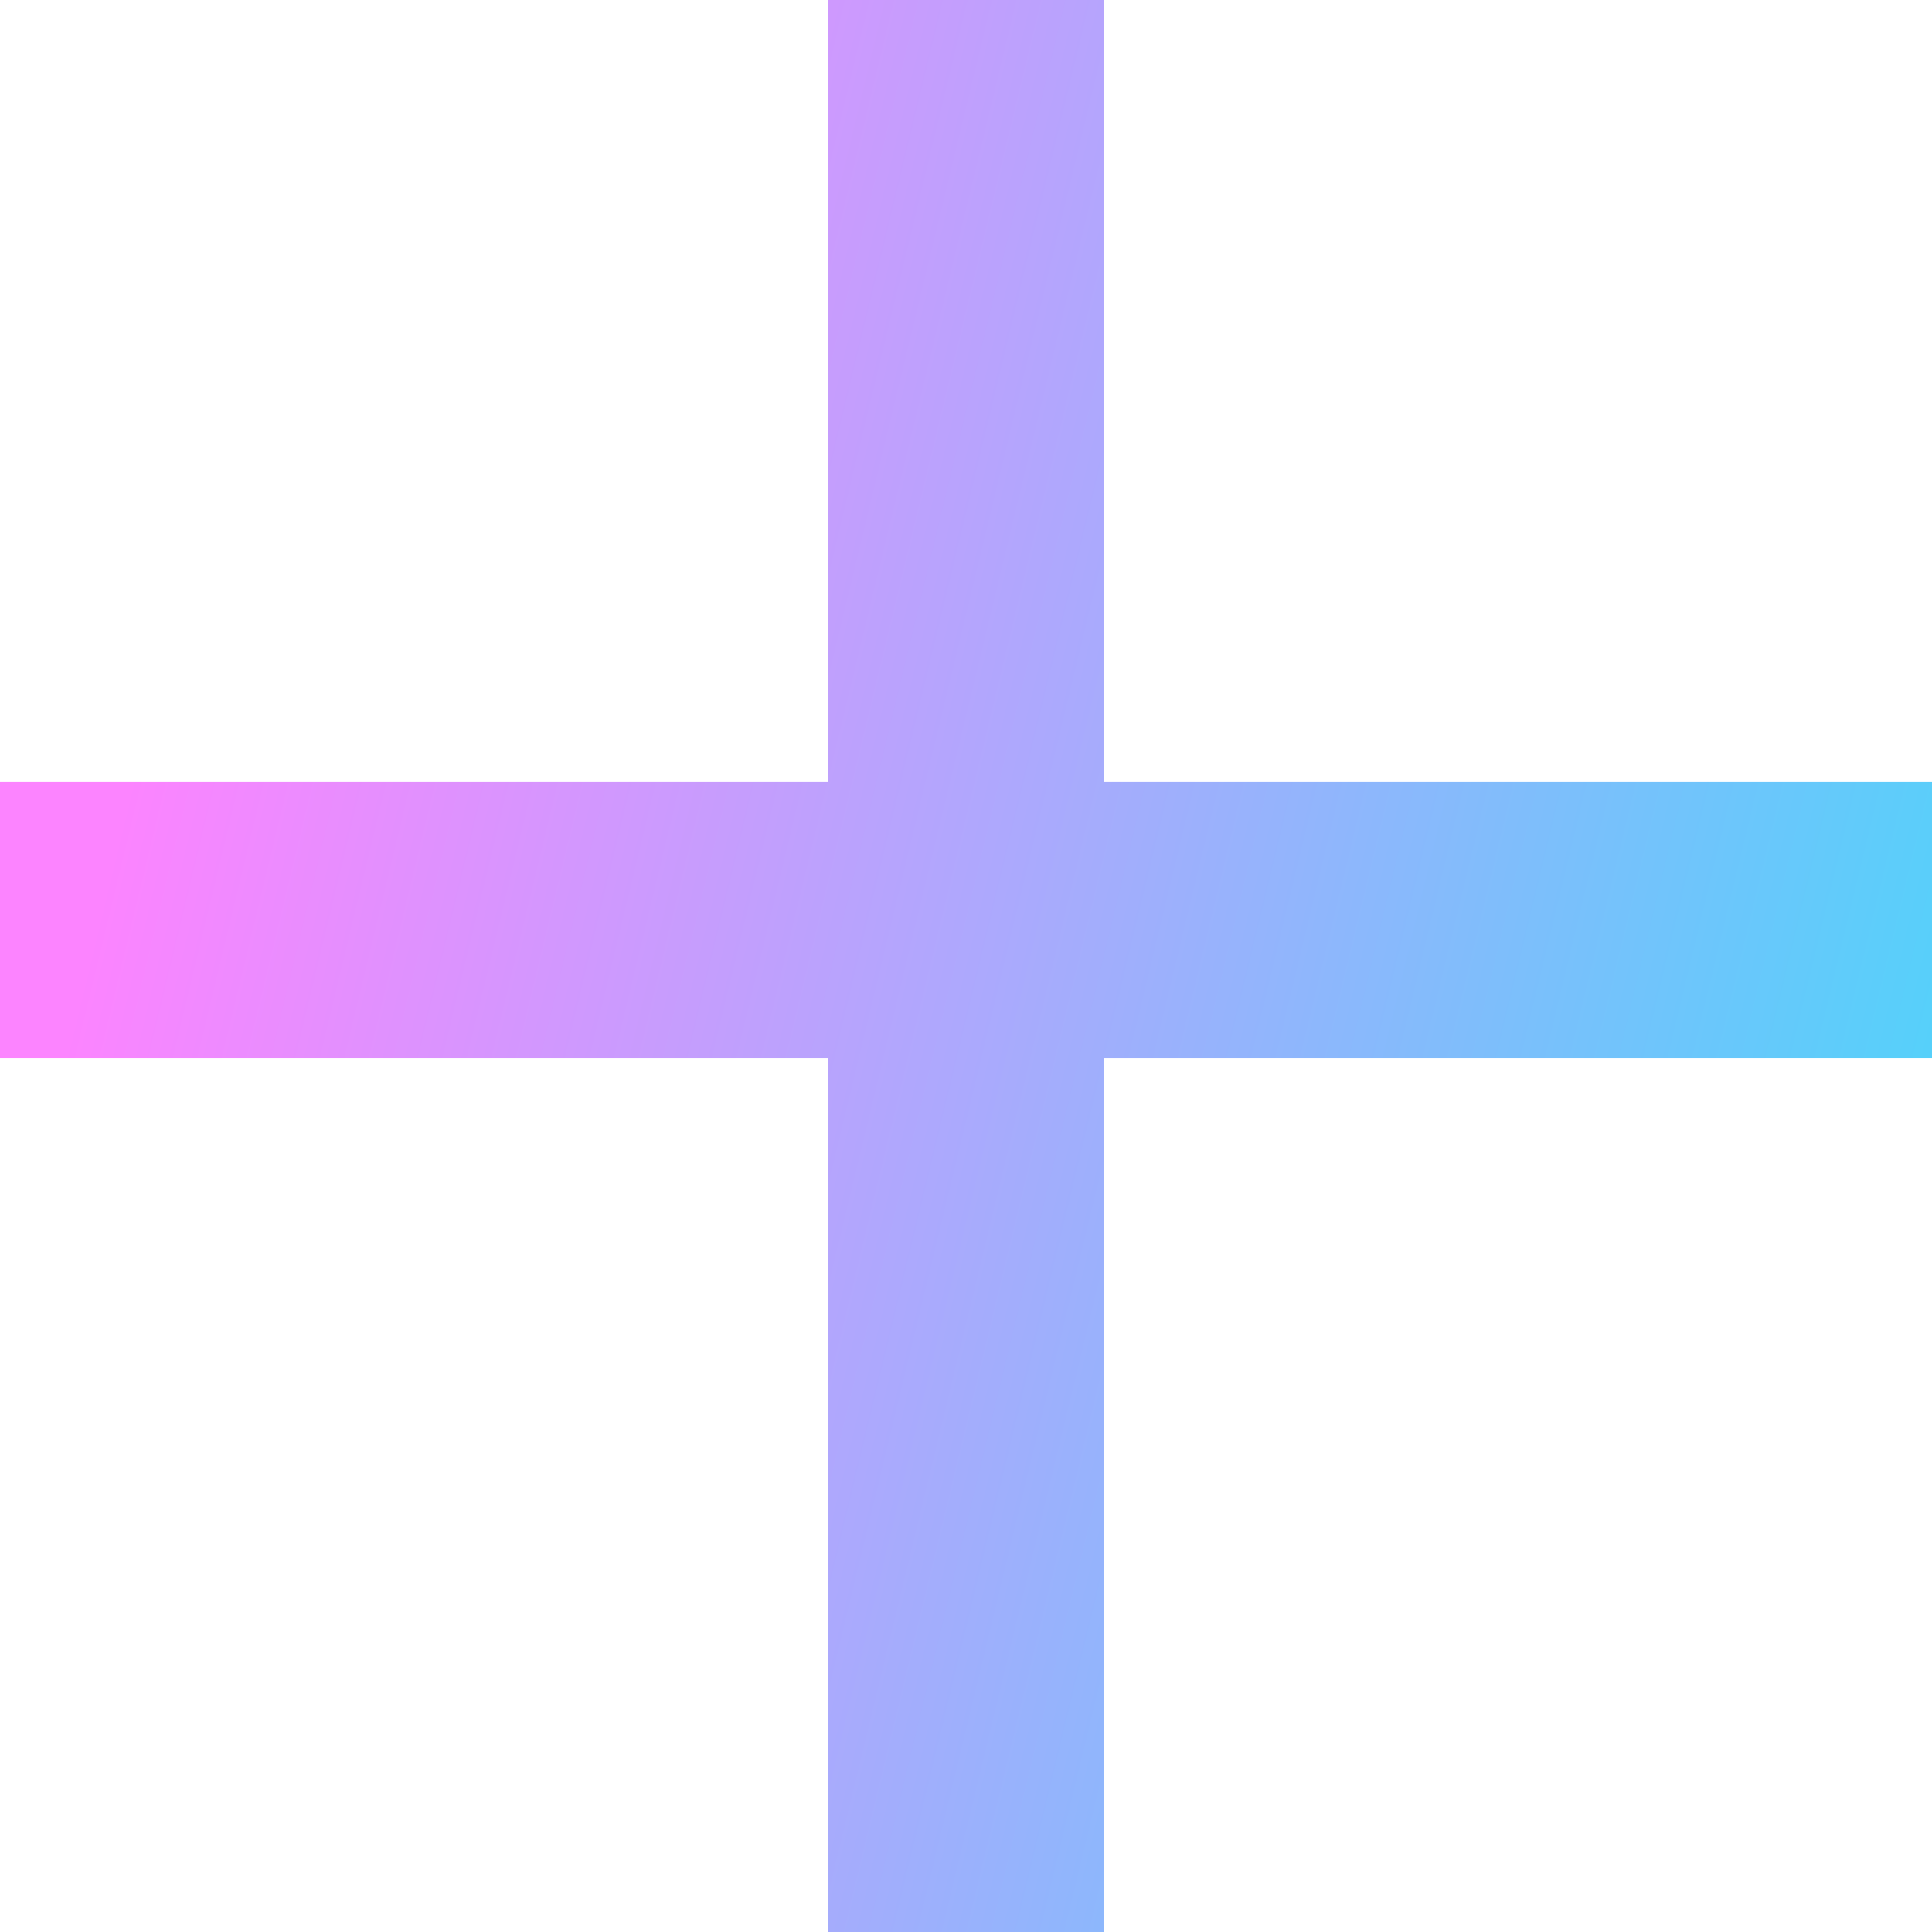
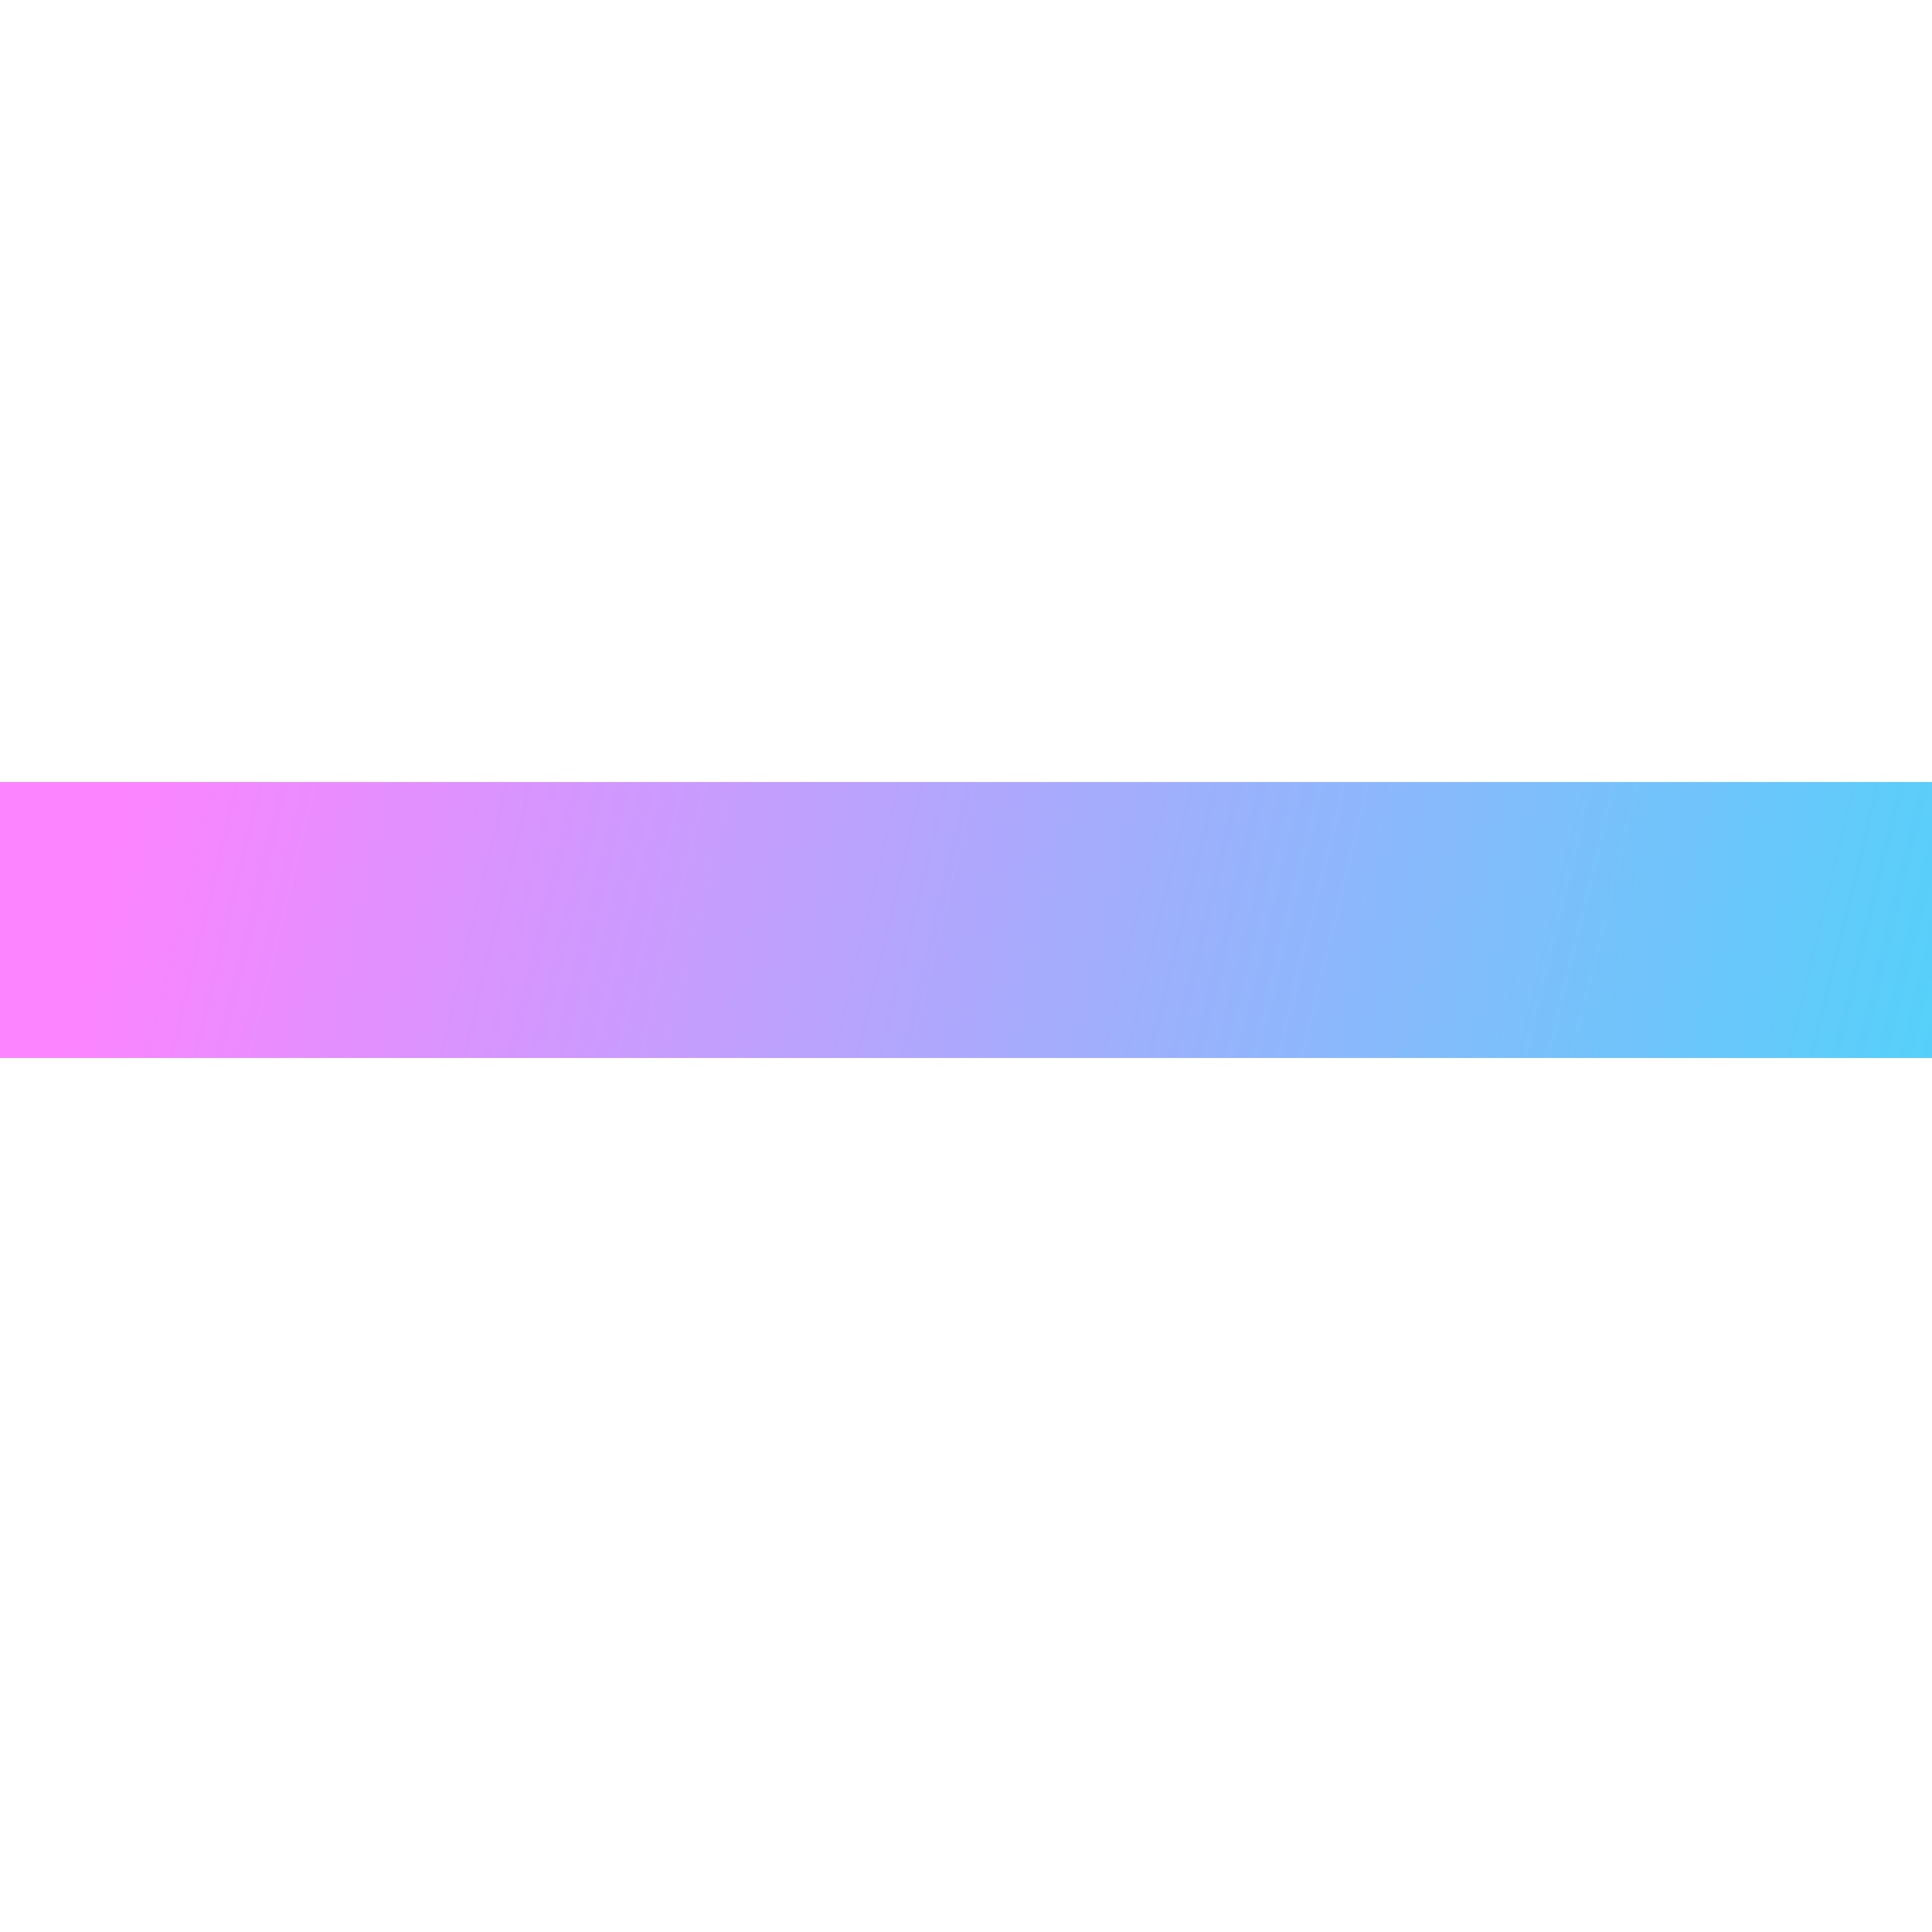
<svg xmlns="http://www.w3.org/2000/svg" width="21" height="21" viewBox="0 0 21 21" fill="none">
-   <path d="M10.5 0V21M0 10H21" stroke="url(#paint0_linear_2_735)" stroke-width="3" />
+   <path d="M10.5 0M0 10H21" stroke="url(#paint0_linear_2_735)" stroke-width="3" />
  <defs>
    <linearGradient id="paint0_linear_2_735" x1="3.45" y1="8.51378e-06" x2="22.843" y2="4.688" gradientUnits="userSpaceOnUse">
      <stop stop-color="#FC84FF" />
      <stop offset="1" stop-color="#54D1FA" />
    </linearGradient>
  </defs>
</svg>